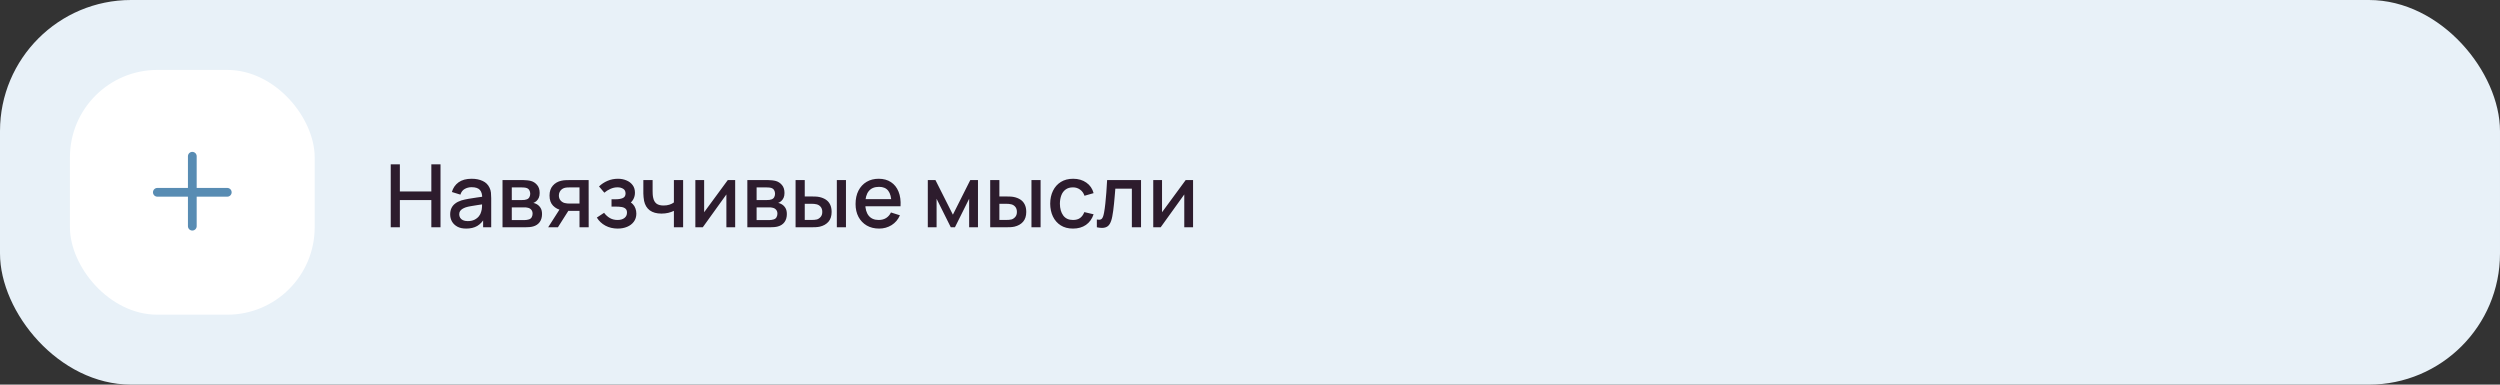
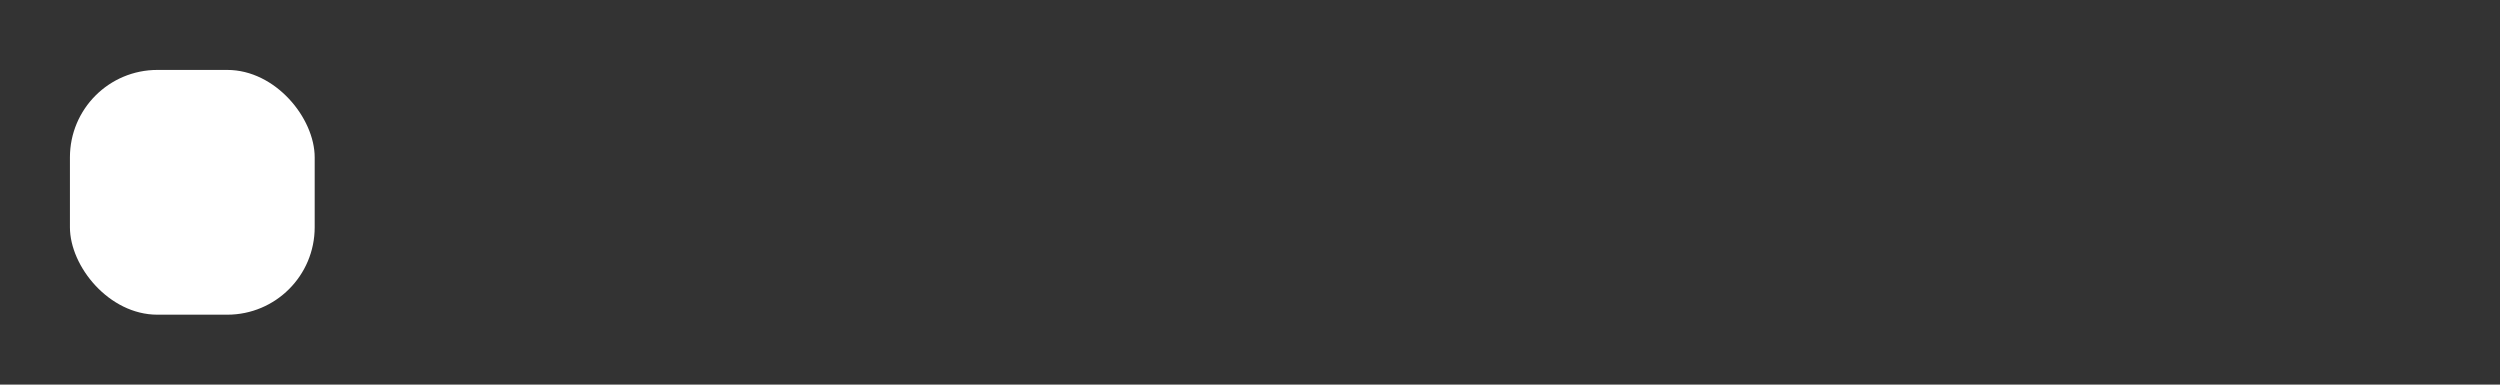
<svg xmlns="http://www.w3.org/2000/svg" width="572" height="88" viewBox="0 0 572 88" fill="none">
  <rect x="0" y="0" width="572" height="88" fill="#333333" stroke="none" />
-   <rect width="572" height="88" rx="30" fill="#E8F1F8" />
  <rect x="16" y="16" width="56" height="56" rx="20" fill="white" />
-   <path d="M44 34.75C44.552 34.75 45 35.198 45 35.75V43H52C52.552 43 53 43.448 53 44C53 44.552 52.552 45 52 45H45V51.75C45 52.302 44.552 52.75 44 52.75C43.448 52.75 43 52.302 43 51.75V45H36C35.448 45 35 44.552 35 44C35 43.448 35.448 43 36 43H43V35.75C43 35.198 43.448 34.75 44 34.75Z" fill="#588CB3" />
-   <path d="M89.4 52V37.6H91.49V43.81H98.69V37.6H100.79V52H98.69V45.78H91.49V52H89.4ZM106.649 52.3C105.849 52.3 105.179 52.153 104.639 51.86C104.099 51.56 103.689 51.167 103.409 50.68C103.136 50.187 102.999 49.647 102.999 49.06C102.999 48.513 103.096 48.033 103.289 47.62C103.483 47.207 103.769 46.857 104.149 46.57C104.529 46.277 104.996 46.04 105.549 45.86C106.029 45.72 106.573 45.597 107.179 45.49C107.786 45.383 108.423 45.283 109.089 45.19C109.763 45.097 110.429 45.003 111.089 44.91L110.329 45.33C110.343 44.483 110.163 43.857 109.789 43.45C109.423 43.037 108.789 42.83 107.889 42.83C107.323 42.83 106.803 42.963 106.329 43.23C105.856 43.49 105.526 43.923 105.339 44.53L103.389 43.93C103.656 43.003 104.163 42.267 104.909 41.72C105.663 41.173 106.663 40.9 107.909 40.9C108.876 40.9 109.716 41.067 110.429 41.4C111.149 41.727 111.676 42.247 112.009 42.96C112.183 43.313 112.289 43.687 112.329 44.08C112.369 44.473 112.389 44.897 112.389 45.35V52H110.539V49.53L110.899 49.85C110.453 50.677 109.883 51.293 109.189 51.7C108.503 52.1 107.656 52.3 106.649 52.3ZM107.019 50.59C107.613 50.59 108.123 50.487 108.549 50.28C108.976 50.067 109.319 49.797 109.579 49.47C109.839 49.143 110.009 48.803 110.089 48.45C110.203 48.13 110.266 47.77 110.279 47.37C110.299 46.97 110.309 46.65 110.309 46.41L110.989 46.66C110.329 46.76 109.729 46.85 109.189 46.93C108.649 47.01 108.159 47.09 107.719 47.17C107.286 47.243 106.899 47.333 106.559 47.44C106.273 47.54 106.016 47.66 105.789 47.8C105.569 47.94 105.393 48.11 105.259 48.31C105.133 48.51 105.069 48.753 105.069 49.04C105.069 49.32 105.139 49.58 105.279 49.82C105.419 50.053 105.633 50.24 105.919 50.38C106.206 50.52 106.573 50.59 107.019 50.59ZM114.976 52V41.2H119.726C120.039 41.2 120.353 41.22 120.666 41.26C120.979 41.293 121.256 41.343 121.496 41.41C122.043 41.563 122.509 41.87 122.896 42.33C123.283 42.783 123.476 43.39 123.476 44.15C123.476 44.583 123.409 44.95 123.276 45.25C123.143 45.543 122.959 45.797 122.726 46.01C122.619 46.103 122.506 46.187 122.386 46.26C122.266 46.333 122.146 46.39 122.026 46.43C122.273 46.47 122.516 46.557 122.756 46.69C123.123 46.883 123.423 47.163 123.656 47.53C123.896 47.89 124.016 48.373 124.016 48.98C124.016 49.707 123.839 50.317 123.486 50.81C123.133 51.297 122.633 51.63 121.986 51.81C121.733 51.883 121.446 51.933 121.126 51.96C120.813 51.987 120.499 52 120.186 52H114.976ZM117.096 50.35H120.056C120.196 50.35 120.356 50.337 120.536 50.31C120.716 50.283 120.876 50.247 121.016 50.2C121.316 50.107 121.529 49.937 121.656 49.69C121.789 49.443 121.856 49.18 121.856 48.9C121.856 48.52 121.756 48.217 121.556 47.99C121.356 47.757 121.103 47.607 120.796 47.54C120.663 47.493 120.516 47.467 120.356 47.46C120.196 47.453 120.059 47.45 119.946 47.45H117.096V50.35ZM117.096 45.77H119.436C119.629 45.77 119.826 45.76 120.026 45.74C120.226 45.713 120.399 45.67 120.546 45.61C120.806 45.51 120.999 45.343 121.126 45.11C121.253 44.87 121.316 44.61 121.316 44.33C121.316 44.023 121.246 43.75 121.106 43.51C120.966 43.27 120.756 43.103 120.476 43.01C120.283 42.943 120.059 42.907 119.806 42.9C119.559 42.887 119.403 42.88 119.336 42.88H117.096V45.77ZM132.591 52V48.25H130.451C130.198 48.25 129.894 48.24 129.541 48.22C129.194 48.2 128.868 48.163 128.561 48.11C127.754 47.963 127.081 47.613 126.541 47.06C126.001 46.5 125.731 45.73 125.731 44.75C125.731 43.803 125.984 43.043 126.491 42.47C127.004 41.89 127.654 41.517 128.441 41.35C128.781 41.27 129.128 41.227 129.481 41.22C129.841 41.207 130.144 41.2 130.391 41.2H134.681L134.691 52H132.591ZM125.421 52L128.151 47.73H130.361L127.651 52H125.421ZM130.271 46.57H132.591V42.88H130.271C130.124 42.88 129.944 42.887 129.731 42.9C129.518 42.913 129.311 42.95 129.111 43.01C128.904 43.07 128.704 43.177 128.511 43.33C128.324 43.483 128.171 43.68 128.051 43.92C127.931 44.153 127.871 44.423 127.871 44.73C127.871 45.19 128.001 45.57 128.261 45.87C128.521 46.163 128.831 46.357 129.191 46.45C129.384 46.503 129.578 46.537 129.771 46.55C129.964 46.563 130.131 46.57 130.271 46.57ZM141.336 52.3C140.289 52.3 139.349 52.077 138.516 51.63C137.689 51.183 137.036 50.567 136.556 49.78L138.216 48.69C138.603 49.21 139.049 49.613 139.556 49.9C140.069 50.187 140.646 50.33 141.286 50.33C141.953 50.33 142.479 50.18 142.866 49.88C143.259 49.573 143.456 49.163 143.456 48.65C143.456 48.243 143.343 47.943 143.116 47.75C142.896 47.55 142.589 47.42 142.196 47.36C141.809 47.3 141.369 47.27 140.876 47.27H139.916V45.59H140.876C141.529 45.59 142.066 45.5 142.486 45.32C142.913 45.133 143.126 44.783 143.126 44.27C143.126 43.77 142.943 43.41 142.576 43.19C142.216 42.97 141.786 42.86 141.286 42.86C140.726 42.86 140.183 42.98 139.656 43.22C139.129 43.453 138.669 43.743 138.276 44.09L137.056 42.66C137.629 42.107 138.283 41.677 139.016 41.37C139.756 41.057 140.549 40.9 141.396 40.9C142.089 40.9 142.729 41.023 143.316 41.27C143.909 41.51 144.383 41.867 144.736 42.34C145.096 42.813 145.276 43.397 145.276 44.09C145.276 44.63 145.156 45.123 144.916 45.57C144.676 46.017 144.309 46.423 143.816 46.79L143.756 46.08C144.163 46.207 144.503 46.41 144.776 46.69C145.049 46.97 145.253 47.3 145.386 47.68C145.526 48.053 145.596 48.45 145.596 48.87C145.596 49.597 145.403 50.217 145.016 50.73C144.636 51.243 144.123 51.633 143.476 51.9C142.829 52.167 142.116 52.3 141.336 52.3ZM154.188 52V48.24C153.822 48.427 153.392 48.58 152.898 48.7C152.405 48.813 151.885 48.87 151.338 48.87C150.232 48.87 149.342 48.623 148.668 48.13C148.002 47.63 147.568 46.91 147.368 45.97C147.315 45.69 147.275 45.403 147.248 45.11C147.222 44.81 147.205 44.537 147.198 44.29C147.198 44.043 147.198 43.86 147.198 43.74V41.2H149.318V43.74C149.318 43.913 149.325 44.143 149.338 44.43C149.352 44.71 149.388 44.983 149.448 45.25C149.575 45.85 149.828 46.297 150.208 46.59C150.588 46.877 151.125 47.02 151.818 47.02C152.318 47.02 152.768 46.957 153.168 46.83C153.575 46.697 153.915 46.527 154.188 46.32V41.2H156.298V52H154.188ZM168.207 41.2V52H166.197V44.49L160.797 52H159.097V41.2H161.107V48.56L166.517 41.2H168.207ZM170.992 52V41.2H175.742C176.055 41.2 176.368 41.22 176.682 41.26C176.995 41.293 177.272 41.343 177.512 41.41C178.058 41.563 178.525 41.87 178.912 42.33C179.298 42.783 179.492 43.39 179.492 44.15C179.492 44.583 179.425 44.95 179.292 45.25C179.158 45.543 178.975 45.797 178.742 46.01C178.635 46.103 178.522 46.187 178.402 46.26C178.282 46.333 178.162 46.39 178.042 46.43C178.288 46.47 178.532 46.557 178.772 46.69C179.138 46.883 179.438 47.163 179.672 47.53C179.912 47.89 180.032 48.373 180.032 48.98C180.032 49.707 179.855 50.317 179.502 50.81C179.148 51.297 178.648 51.63 178.002 51.81C177.748 51.883 177.462 51.933 177.142 51.96C176.828 51.987 176.515 52 176.202 52H170.992ZM173.112 50.35H176.072C176.212 50.35 176.372 50.337 176.552 50.31C176.732 50.283 176.892 50.247 177.032 50.2C177.332 50.107 177.545 49.937 177.672 49.69C177.805 49.443 177.872 49.18 177.872 48.9C177.872 48.52 177.772 48.217 177.572 47.99C177.372 47.757 177.118 47.607 176.812 47.54C176.678 47.493 176.532 47.467 176.372 47.46C176.212 47.453 176.075 47.45 175.962 47.45H173.112V50.35ZM173.112 45.77H175.452C175.645 45.77 175.842 45.76 176.042 45.74C176.242 45.713 176.415 45.67 176.562 45.61C176.822 45.51 177.015 45.343 177.142 45.11C177.268 44.87 177.332 44.61 177.332 44.33C177.332 44.023 177.262 43.75 177.122 43.51C176.982 43.27 176.772 43.103 176.492 43.01C176.298 42.943 176.075 42.907 175.822 42.9C175.575 42.887 175.418 42.88 175.352 42.88H173.112V45.77ZM182.027 52V41.2H184.127V44.95H185.547C185.853 44.95 186.183 44.957 186.537 44.97C186.89 44.983 187.19 45.017 187.437 45.07C188.017 45.19 188.52 45.39 188.947 45.67C189.373 45.95 189.7 46.323 189.927 46.79C190.16 47.25 190.277 47.817 190.277 48.49C190.277 49.43 190.033 50.18 189.547 50.74C189.06 51.293 188.4 51.667 187.567 51.86C187.3 51.92 186.983 51.96 186.617 51.98C186.257 51.993 185.923 52 185.617 52H182.027ZM184.127 50.32H185.737C185.91 50.32 186.103 50.313 186.317 50.3C186.53 50.287 186.727 50.257 186.907 50.21C187.22 50.117 187.503 49.927 187.757 49.64C188.01 49.353 188.137 48.97 188.137 48.49C188.137 47.997 188.01 47.603 187.757 47.31C187.51 47.017 187.197 46.827 186.817 46.74C186.643 46.693 186.46 46.663 186.267 46.65C186.08 46.637 185.903 46.63 185.737 46.63H184.127V50.32ZM191.467 52V41.2H193.557V52H191.467ZM201.143 52.3C200.07 52.3 199.126 52.067 198.313 51.6C197.506 51.127 196.876 50.47 196.423 49.63C195.976 48.783 195.753 47.803 195.753 46.69C195.753 45.51 195.973 44.487 196.413 43.62C196.86 42.753 197.48 42.083 198.273 41.61C199.066 41.137 199.99 40.9 201.043 40.9C202.143 40.9 203.08 41.157 203.853 41.67C204.626 42.177 205.203 42.9 205.583 43.84C205.97 44.78 206.123 45.897 206.043 47.19H203.953V46.43C203.94 45.177 203.7 44.25 203.233 43.65C202.773 43.05 202.07 42.75 201.123 42.75C200.076 42.75 199.29 43.08 198.763 43.74C198.236 44.4 197.973 45.353 197.973 46.6C197.973 47.787 198.236 48.707 198.763 49.36C199.29 50.007 200.05 50.33 201.043 50.33C201.696 50.33 202.26 50.183 202.733 49.89C203.213 49.59 203.586 49.163 203.853 48.61L205.903 49.26C205.483 50.227 204.846 50.977 203.993 51.51C203.14 52.037 202.19 52.3 201.143 52.3ZM197.293 47.19V45.56H205.003V47.19H197.293ZM212.281 52V41.2H214.031L218.021 49.12L222.001 41.2H223.761V52H221.741V45.48L218.491 52H217.541L214.291 45.48V52H212.281ZM226.558 52V41.2H228.658V44.95H230.078C230.385 44.95 230.715 44.957 231.068 44.97C231.421 44.983 231.721 45.017 231.968 45.07C232.548 45.19 233.051 45.39 233.478 45.67C233.905 45.95 234.231 46.323 234.458 46.79C234.691 47.25 234.808 47.817 234.808 48.49C234.808 49.43 234.565 50.18 234.078 50.74C233.591 51.293 232.931 51.667 232.098 51.86C231.831 51.92 231.515 51.96 231.148 51.98C230.788 51.993 230.455 52 230.148 52H226.558ZM228.658 50.32H230.268C230.441 50.32 230.635 50.313 230.848 50.3C231.061 50.287 231.258 50.257 231.438 50.21C231.751 50.117 232.035 49.927 232.288 49.64C232.541 49.353 232.668 48.97 232.668 48.49C232.668 47.997 232.541 47.603 232.288 47.31C232.041 47.017 231.728 46.827 231.348 46.74C231.175 46.693 230.991 46.663 230.798 46.65C230.611 46.637 230.435 46.63 230.268 46.63H228.658V50.32ZM235.998 52V41.2H238.088V52H235.998ZM245.504 52.3C244.398 52.3 243.458 52.053 242.684 51.56C241.911 51.067 241.318 50.39 240.904 49.53C240.498 48.67 240.291 47.693 240.284 46.6C240.291 45.487 240.504 44.503 240.924 43.65C241.344 42.79 241.944 42.117 242.724 41.63C243.504 41.143 244.441 40.9 245.534 40.9C246.714 40.9 247.721 41.193 248.554 41.78C249.394 42.367 249.948 43.17 250.214 44.19L248.134 44.79C247.928 44.183 247.588 43.713 247.114 43.38C246.648 43.04 246.111 42.87 245.504 42.87C244.818 42.87 244.254 43.033 243.814 43.36C243.374 43.68 243.048 44.12 242.834 44.68C242.621 45.24 242.511 45.88 242.504 46.6C242.511 47.713 242.764 48.613 243.264 49.3C243.771 49.987 244.518 50.33 245.504 50.33C246.178 50.33 246.721 50.177 247.134 49.87C247.554 49.557 247.874 49.11 248.094 48.53L250.214 49.03C249.861 50.083 249.278 50.893 248.464 51.46C247.651 52.02 246.664 52.3 245.504 52.3ZM250.959 52V50.23C251.359 50.303 251.662 50.293 251.869 50.2C252.082 50.1 252.239 49.92 252.339 49.66C252.445 49.4 252.535 49.063 252.609 48.65C252.722 48.043 252.819 47.353 252.899 46.58C252.985 45.8 253.062 44.957 253.129 44.05C253.195 43.143 253.255 42.193 253.309 41.2H261.069V52H258.969V43.17H255.189C255.149 43.697 255.102 44.257 255.049 44.85C255.002 45.437 254.949 46.02 254.889 46.6C254.829 47.18 254.765 47.723 254.699 48.23C254.632 48.737 254.562 49.17 254.489 49.53C254.355 50.25 254.159 50.823 253.899 51.25C253.645 51.67 253.285 51.94 252.819 52.06C252.352 52.187 251.732 52.167 250.959 52ZM272.973 41.2V52H270.963V44.49L265.563 52H263.863V41.2H265.873V48.56L271.283 41.2H272.973Z" fill="#2D1C2D" />
</svg>